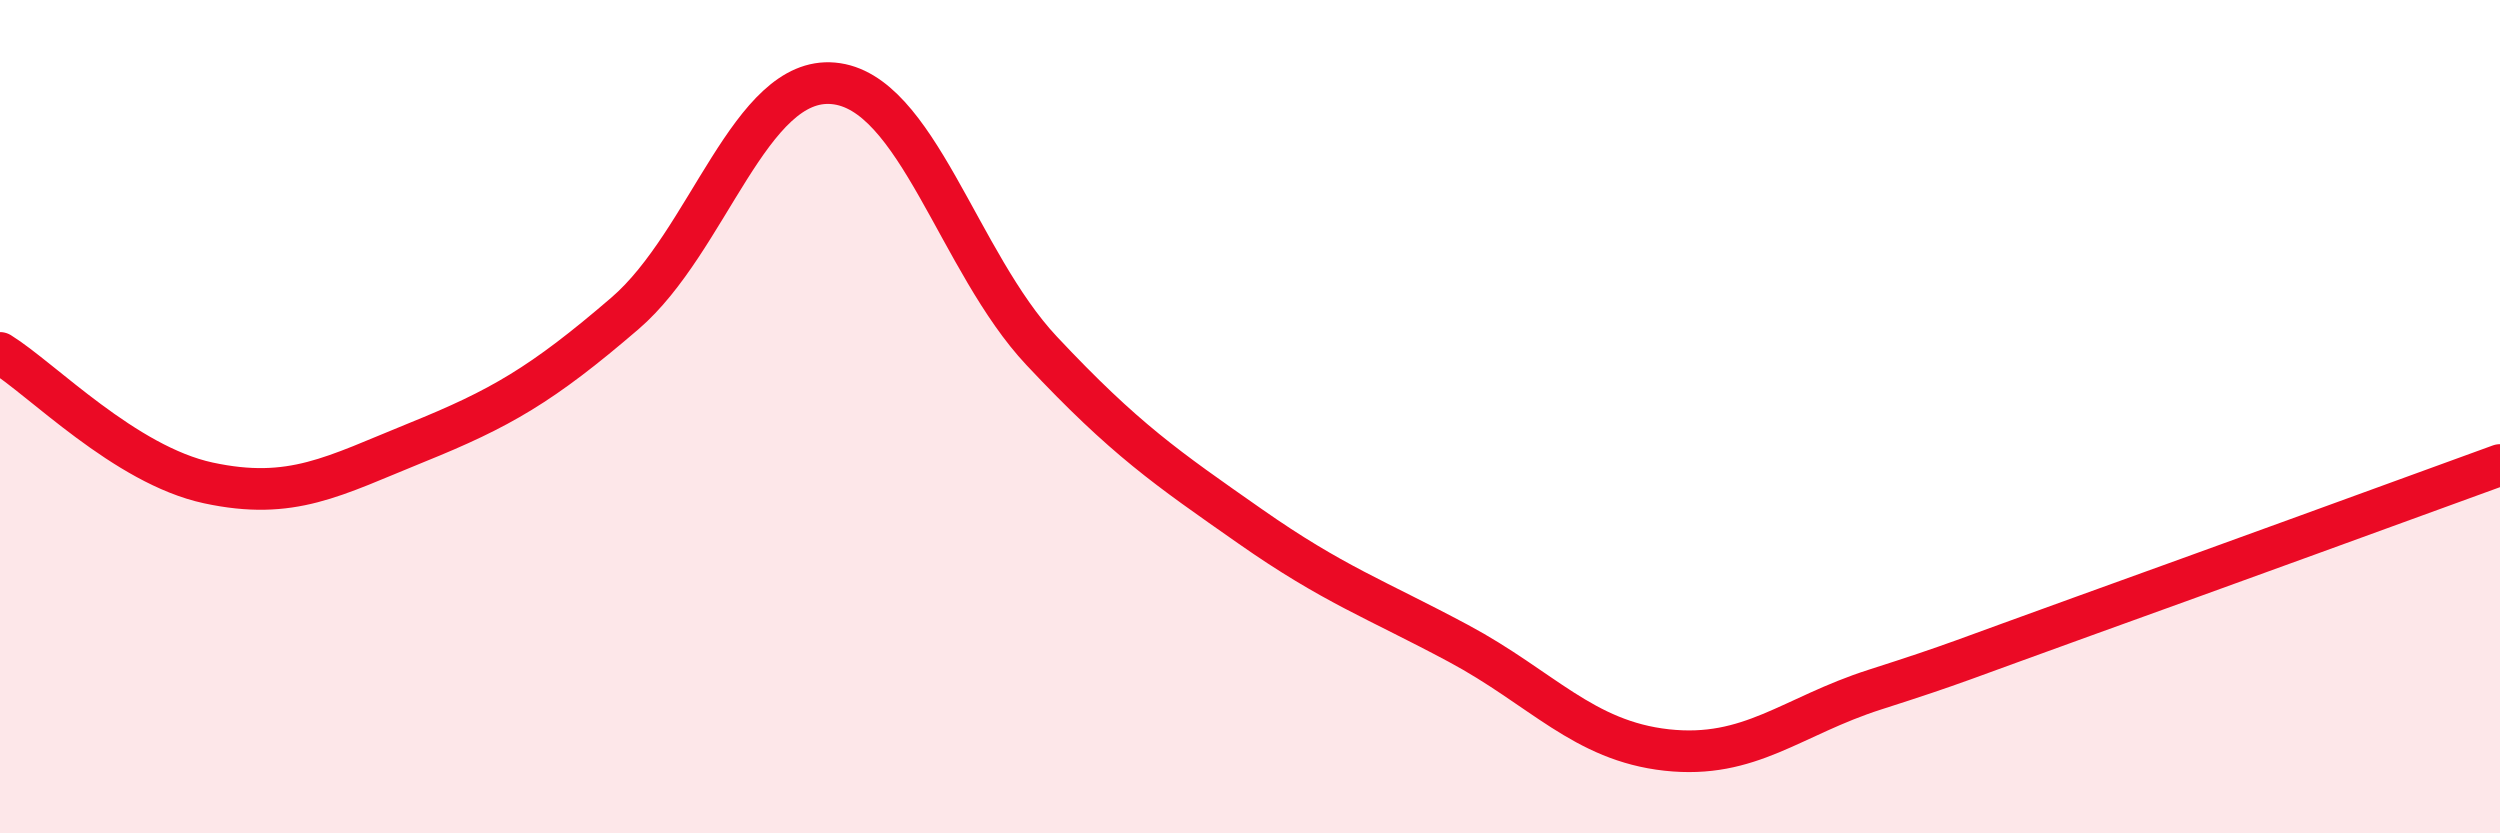
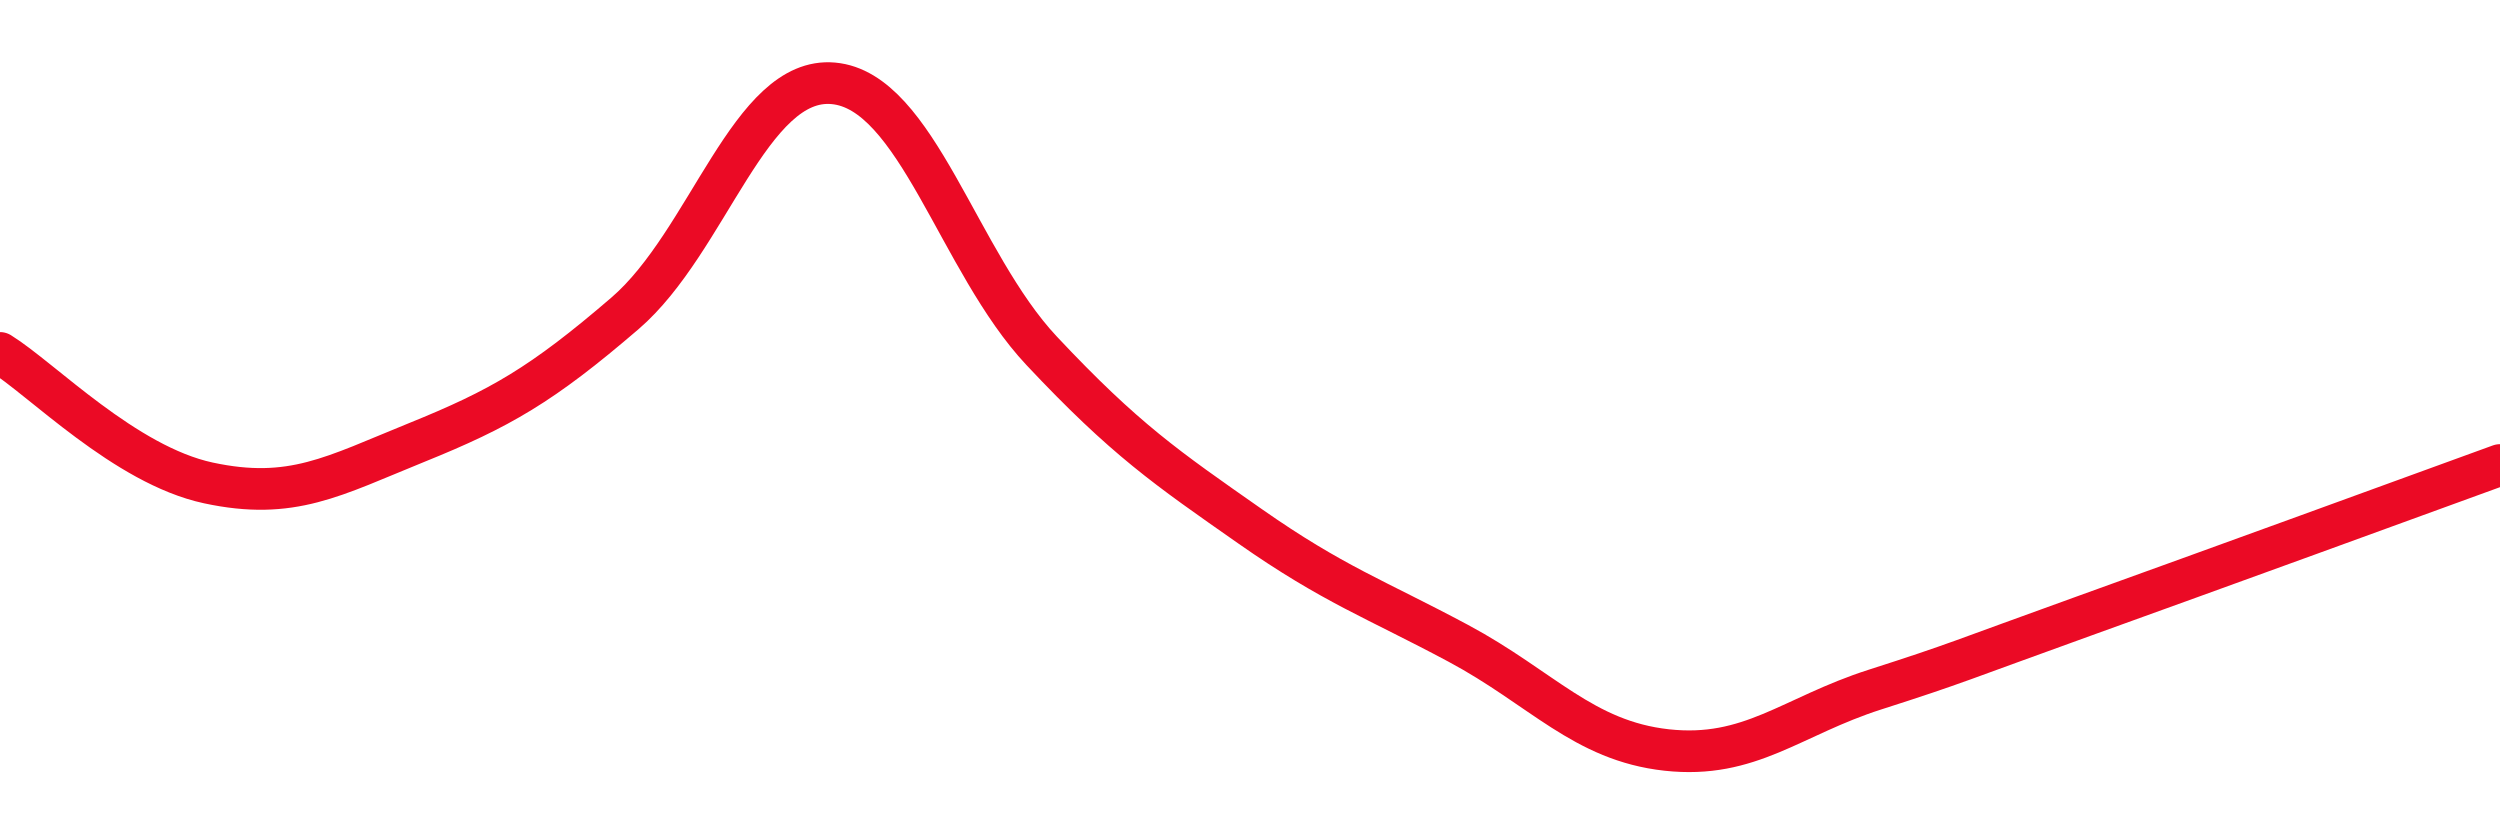
<svg xmlns="http://www.w3.org/2000/svg" width="60" height="20" viewBox="0 0 60 20">
-   <path d="M 0,8.47 C 1,9.09 3,11.16 5,11.59 C 7,12.02 8,11.43 10,10.62 C 12,9.81 13,9.24 15,7.52 C 17,5.8 18,1.82 20,2 C 22,2.18 23,6.29 25,8.42 C 27,10.55 28,11.23 30,12.63 C 32,14.03 33,14.37 35,15.44 C 37,16.51 38,17.78 40,18 C 42,18.22 43,17.19 45,16.55 C 47,15.91 47,15.87 50,14.79 C 53,13.71 58,11.89 60,11.16L60 20L0 20Z" fill="#EB0A25" opacity="0.1" stroke-linecap="round" stroke-linejoin="round" />
  <path d="M 0,8.47 C 1,9.09 3,11.16 5,11.59 C 7,12.02 8,11.43 10,10.62 C 12,9.81 13,9.24 15,7.52 C 17,5.8 18,1.82 20,2 C 22,2.18 23,6.29 25,8.42 C 27,10.55 28,11.23 30,12.63 C 32,14.03 33,14.37 35,15.44 C 37,16.51 38,17.78 40,18 C 42,18.22 43,17.19 45,16.55 C 47,15.91 47,15.87 50,14.79 C 53,13.71 58,11.89 60,11.16" stroke="#EB0A25" stroke-width="1" fill="none" stroke-linecap="round" stroke-linejoin="round" />
</svg>